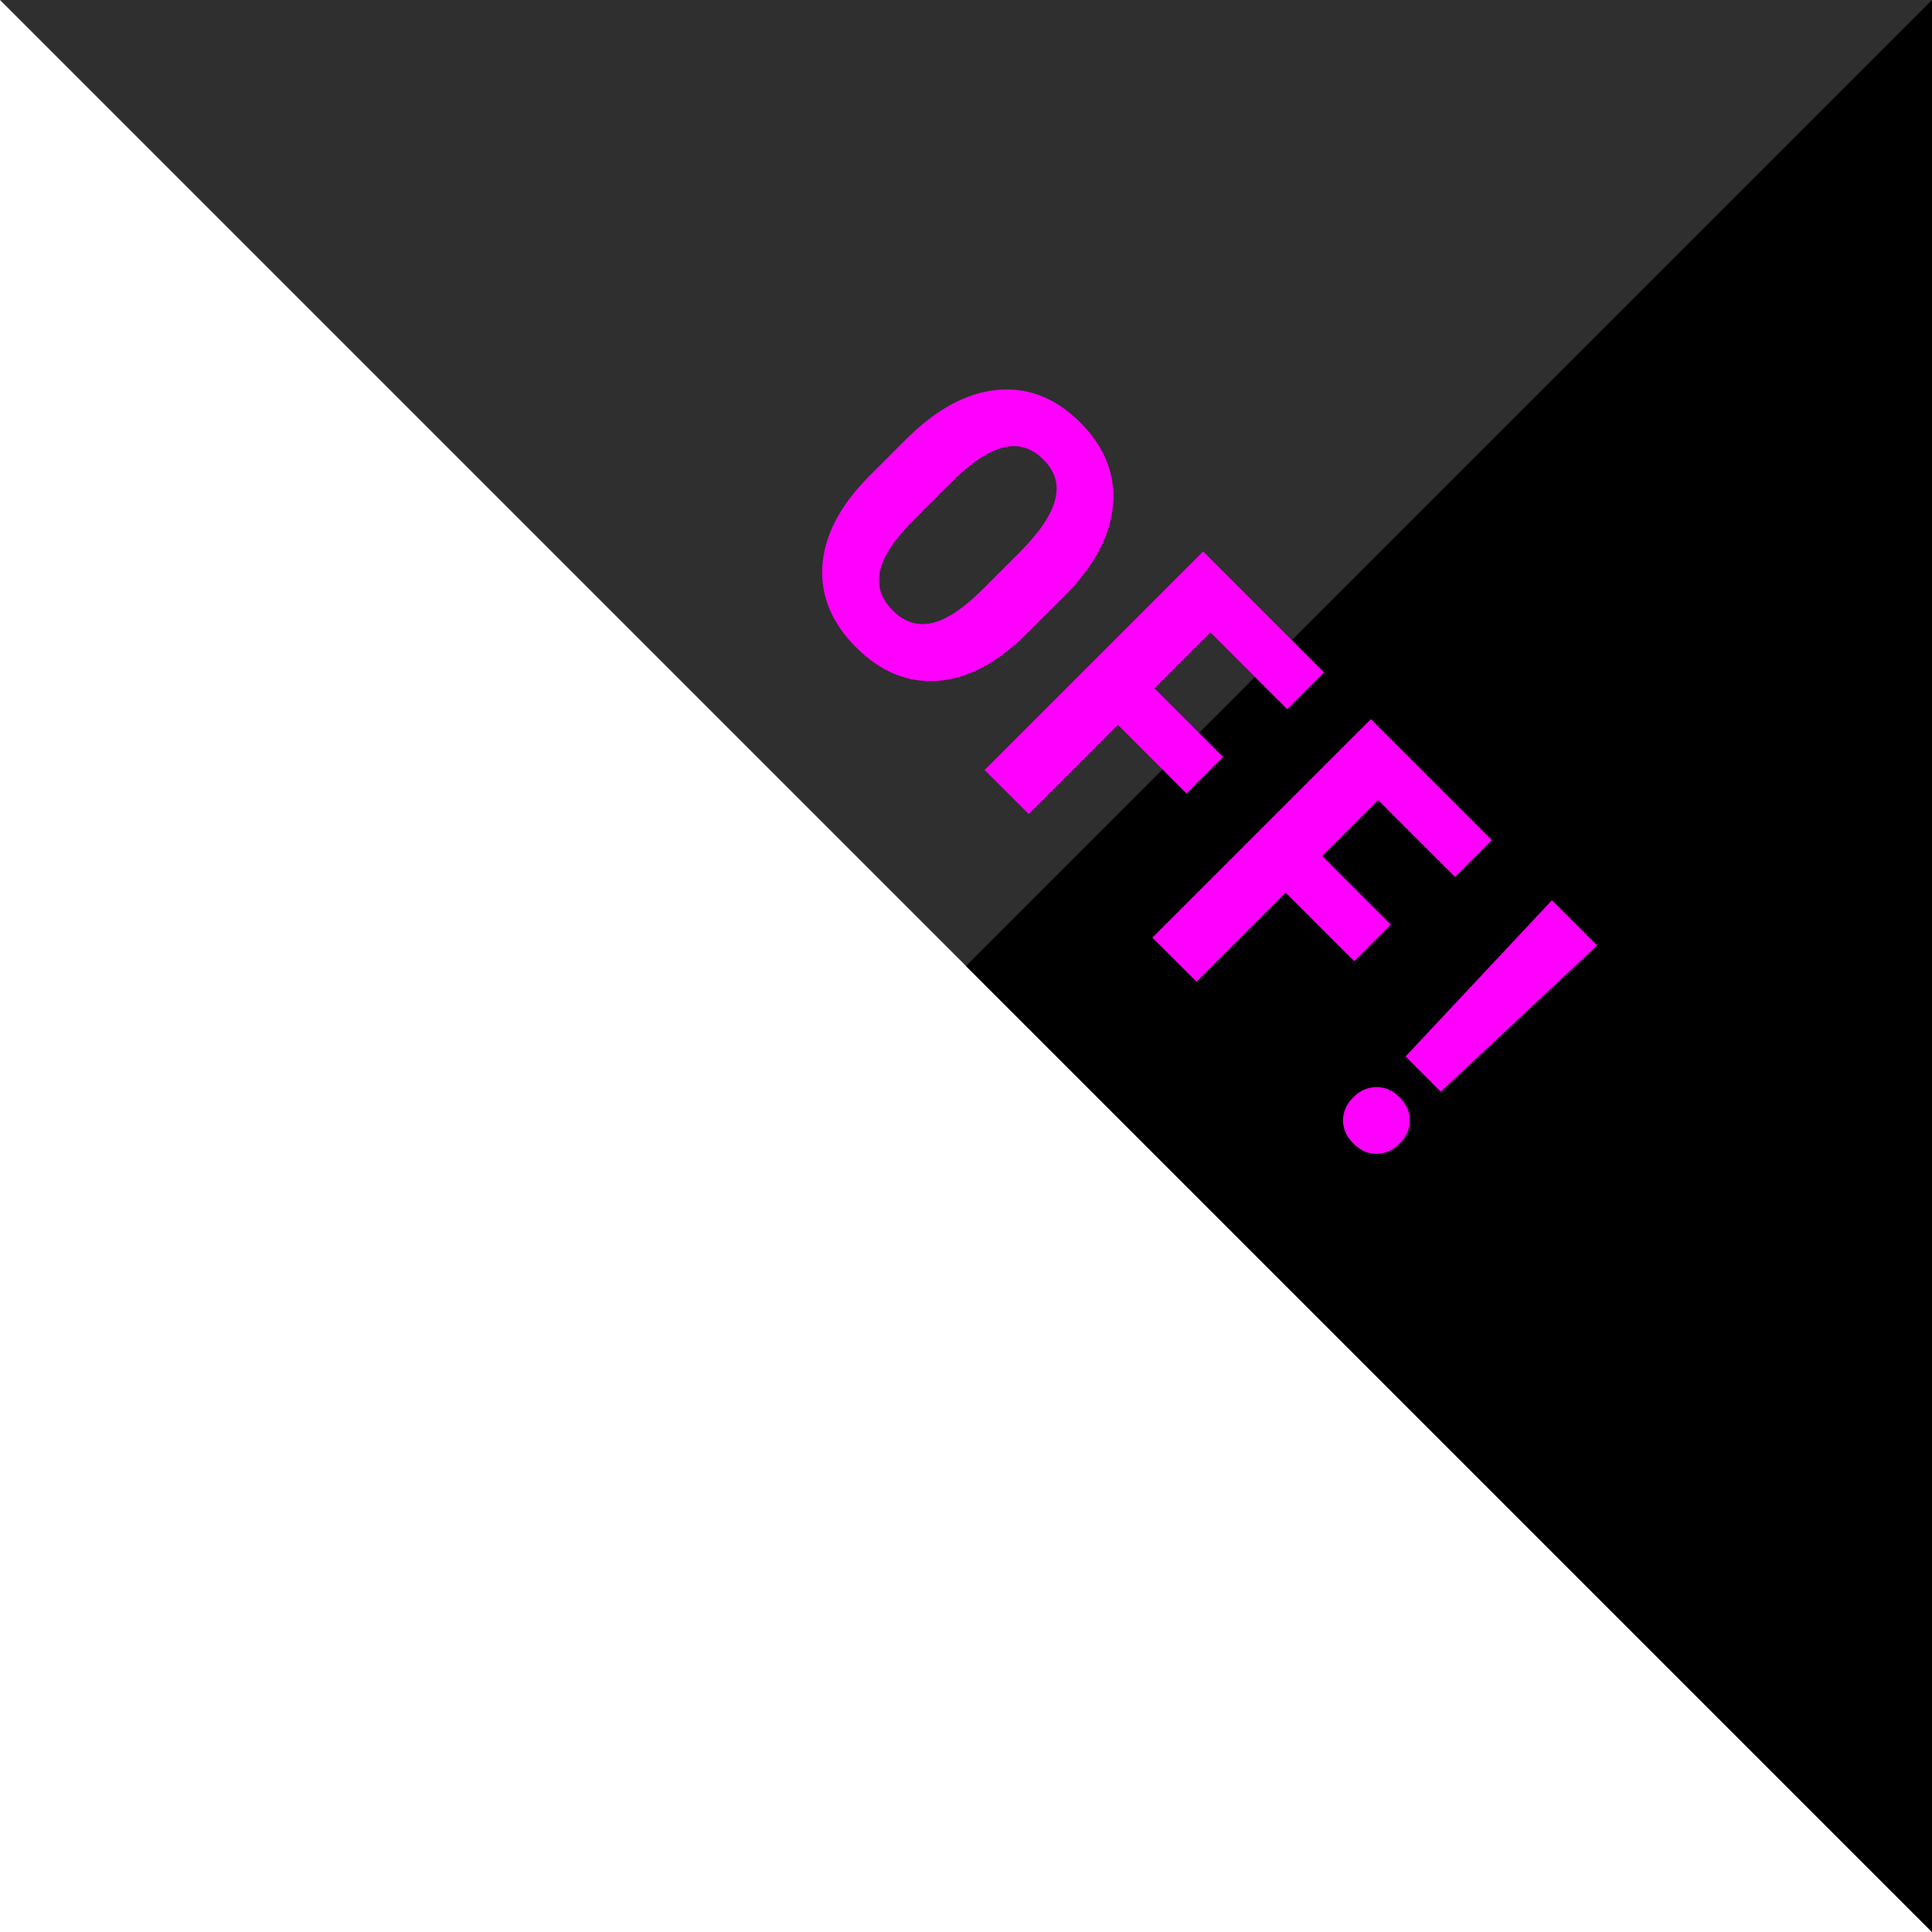
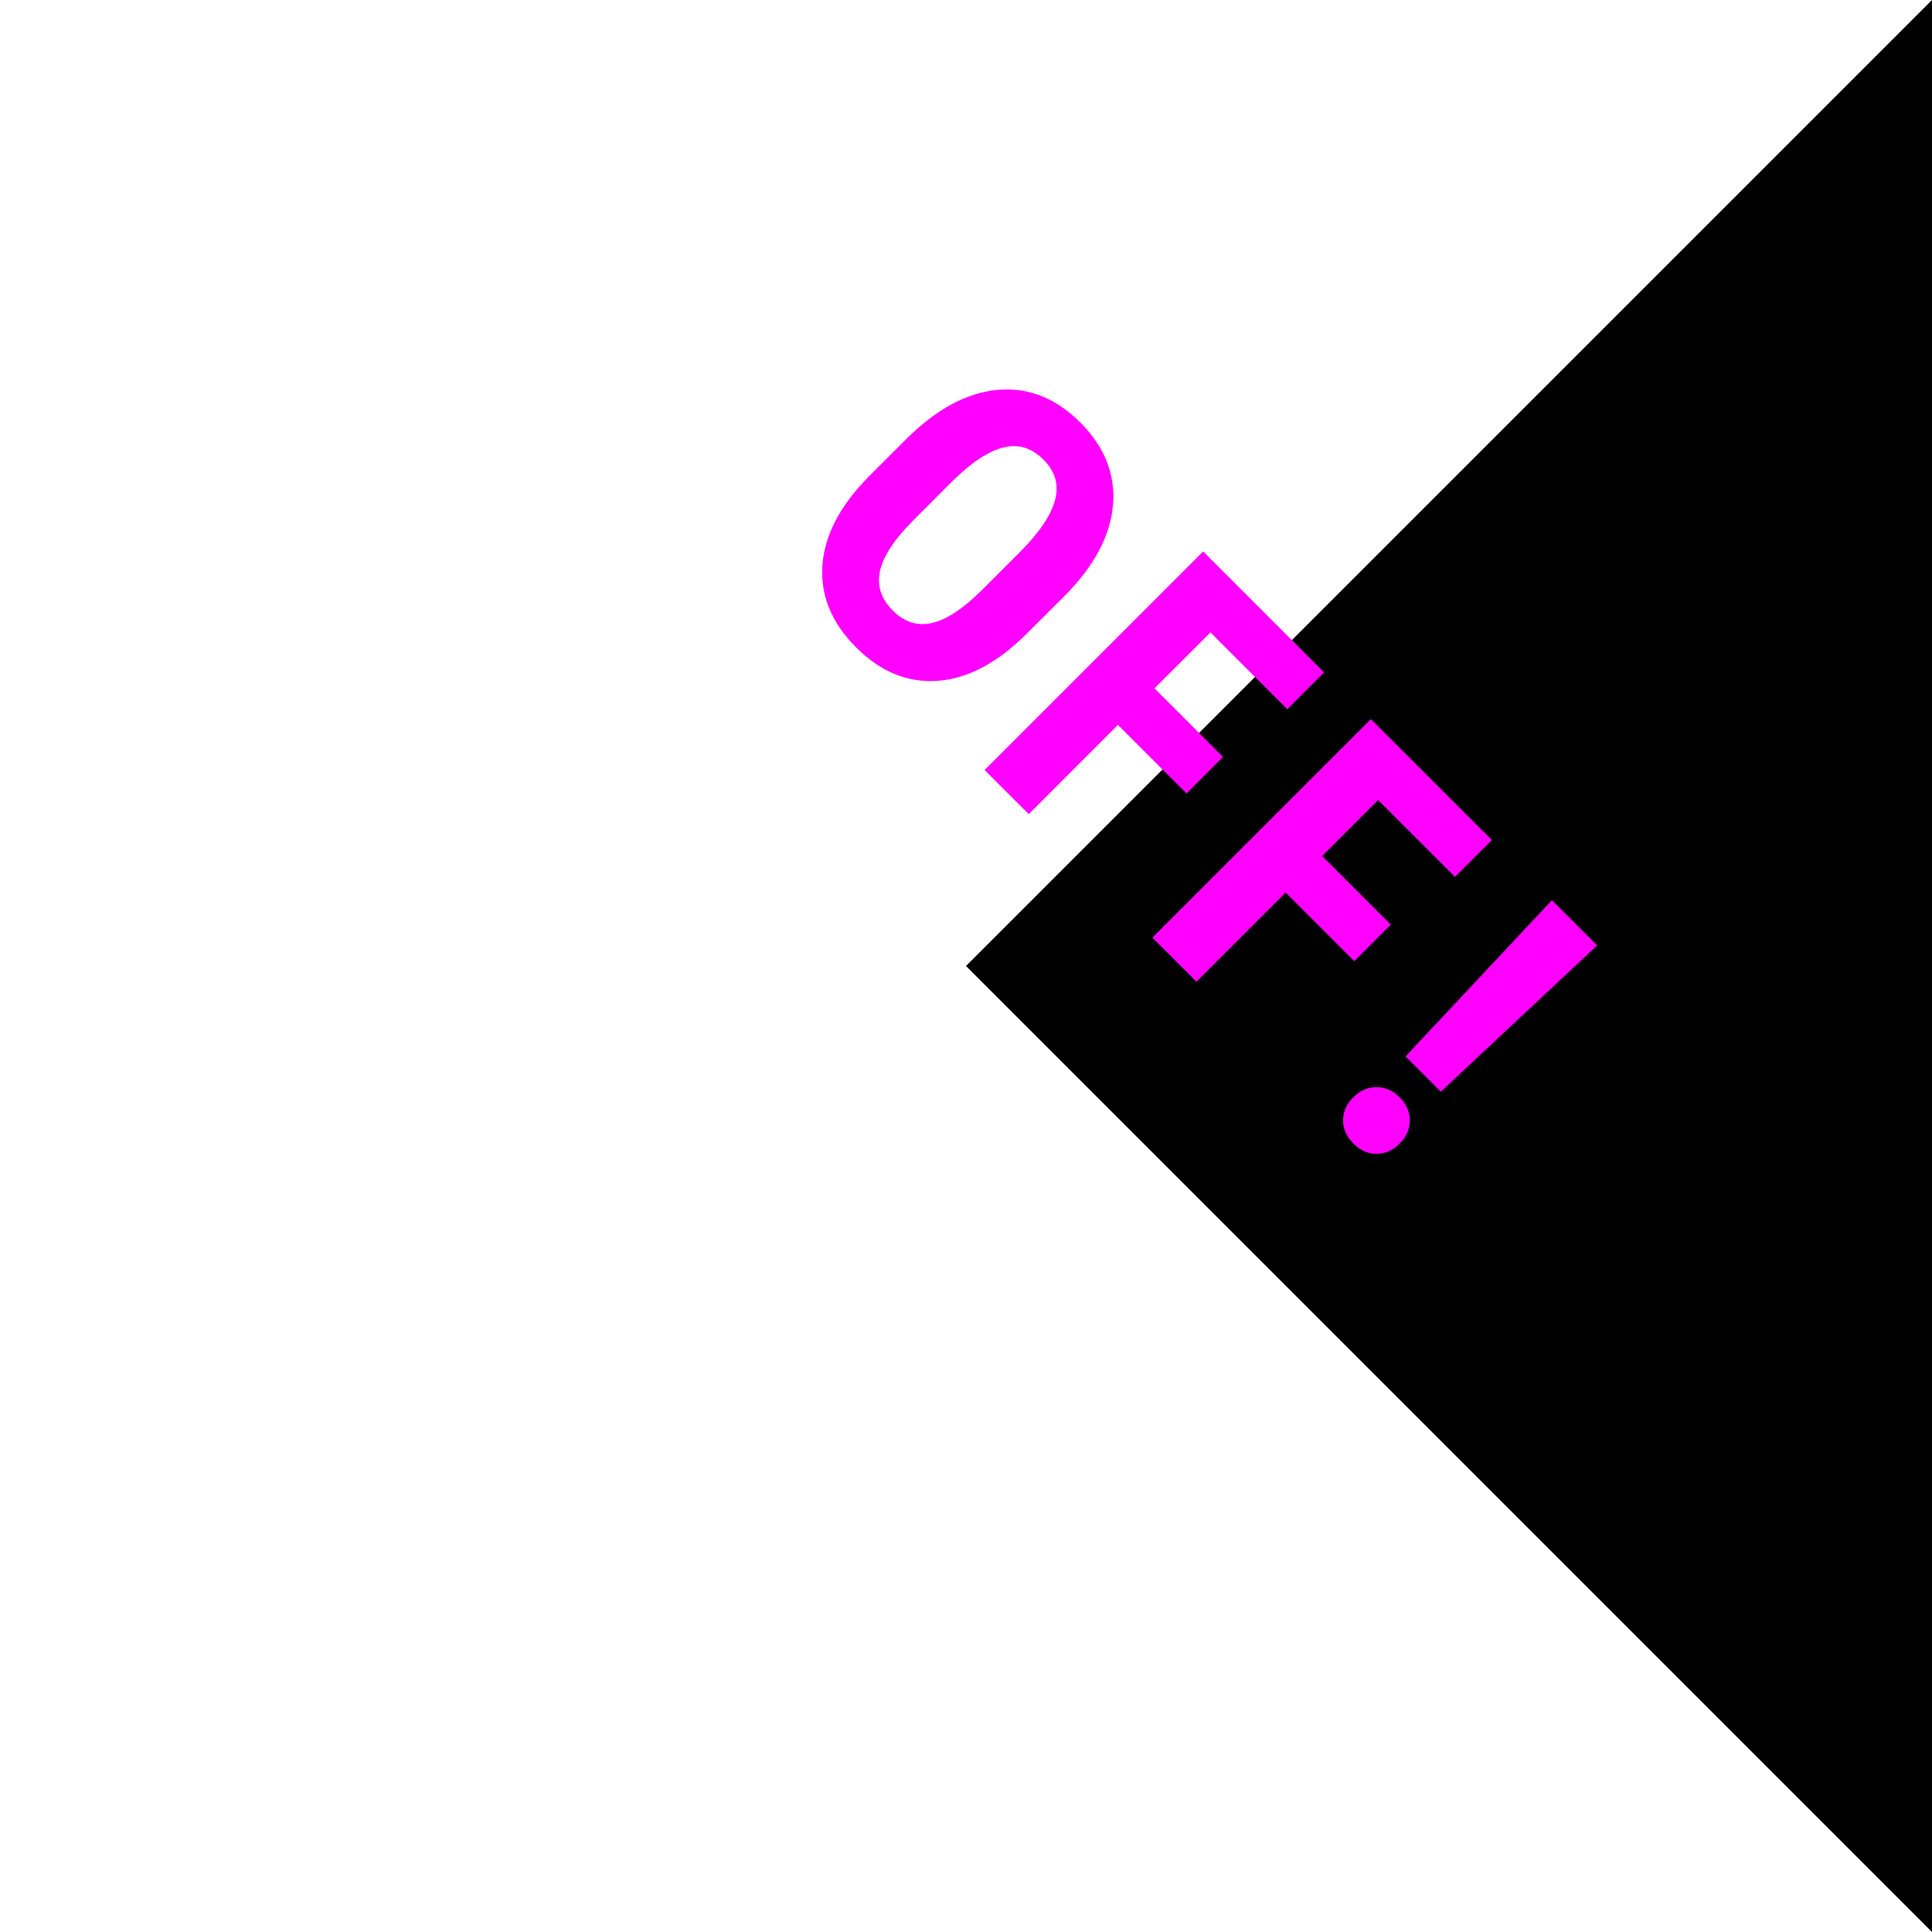
<svg xmlns="http://www.w3.org/2000/svg" width="40" height="40" viewBox="0 0 40 40" overflow="visible">
-   <path fill="#2F2F2F" d="M0 0h40v40z" />
  <path d="M20 20l20 20v-40z" />
  <path fill="#414141" d="M40 40l-40-40" />
  <path d="M20 20l20 20" />
  <path fill="#f0f" d="M21.266 13.111c-.606.607-1.221.936-1.843.984-.623.048-1.189-.183-1.698-.691-.508-.508-.74-1.073-.698-1.695.043-.623.361-1.236.956-1.838l.774-.774c.622-.622 1.25-.962 1.888-1.024.636-.061 1.211.164 1.723.676.503.504.728 1.072.675 1.705-.052.633-.386 1.262-1.002 1.885l-.775.772zm-.158-1.673c.408-.408.654-.771.736-1.086.084-.314.003-.594-.242-.838-.242-.242-.517-.326-.824-.251-.308.075-.66.308-1.055.694l-.805.806c-.396.396-.628.746-.697 1.052-.07.306.019.582.265.828.238.238.507.323.807.256.299-.066.642-.293 1.03-.676l.785-.785zM24.565 16.428l-1.42-1.42-1.846 1.847-.914-.913 4.525-4.525 2.504 2.505-.762.762-1.591-1.591-1.159 1.158 1.42 1.42-.757.757zM28.038 19.9l-1.42-1.42-1.846 1.846-.914-.913 4.524-4.524 2.505 2.504-.762.762-1.592-1.59-1.158 1.158 1.42 1.42-.757.757zM28.016 22.72c.141-.141.301-.212.48-.212.18-.002.34.068.482.211.141.141.212.302.21.481-.001.179-.071.339-.212.479-.14.14-.297.209-.475.209-.178.002-.336-.068-.48-.213s-.217-.305-.215-.482c.001-.176.071-.334.21-.473zm1.815-.118l-.73-.73 3.03-3.234.936.936-3.236 3.028z" />
</svg>